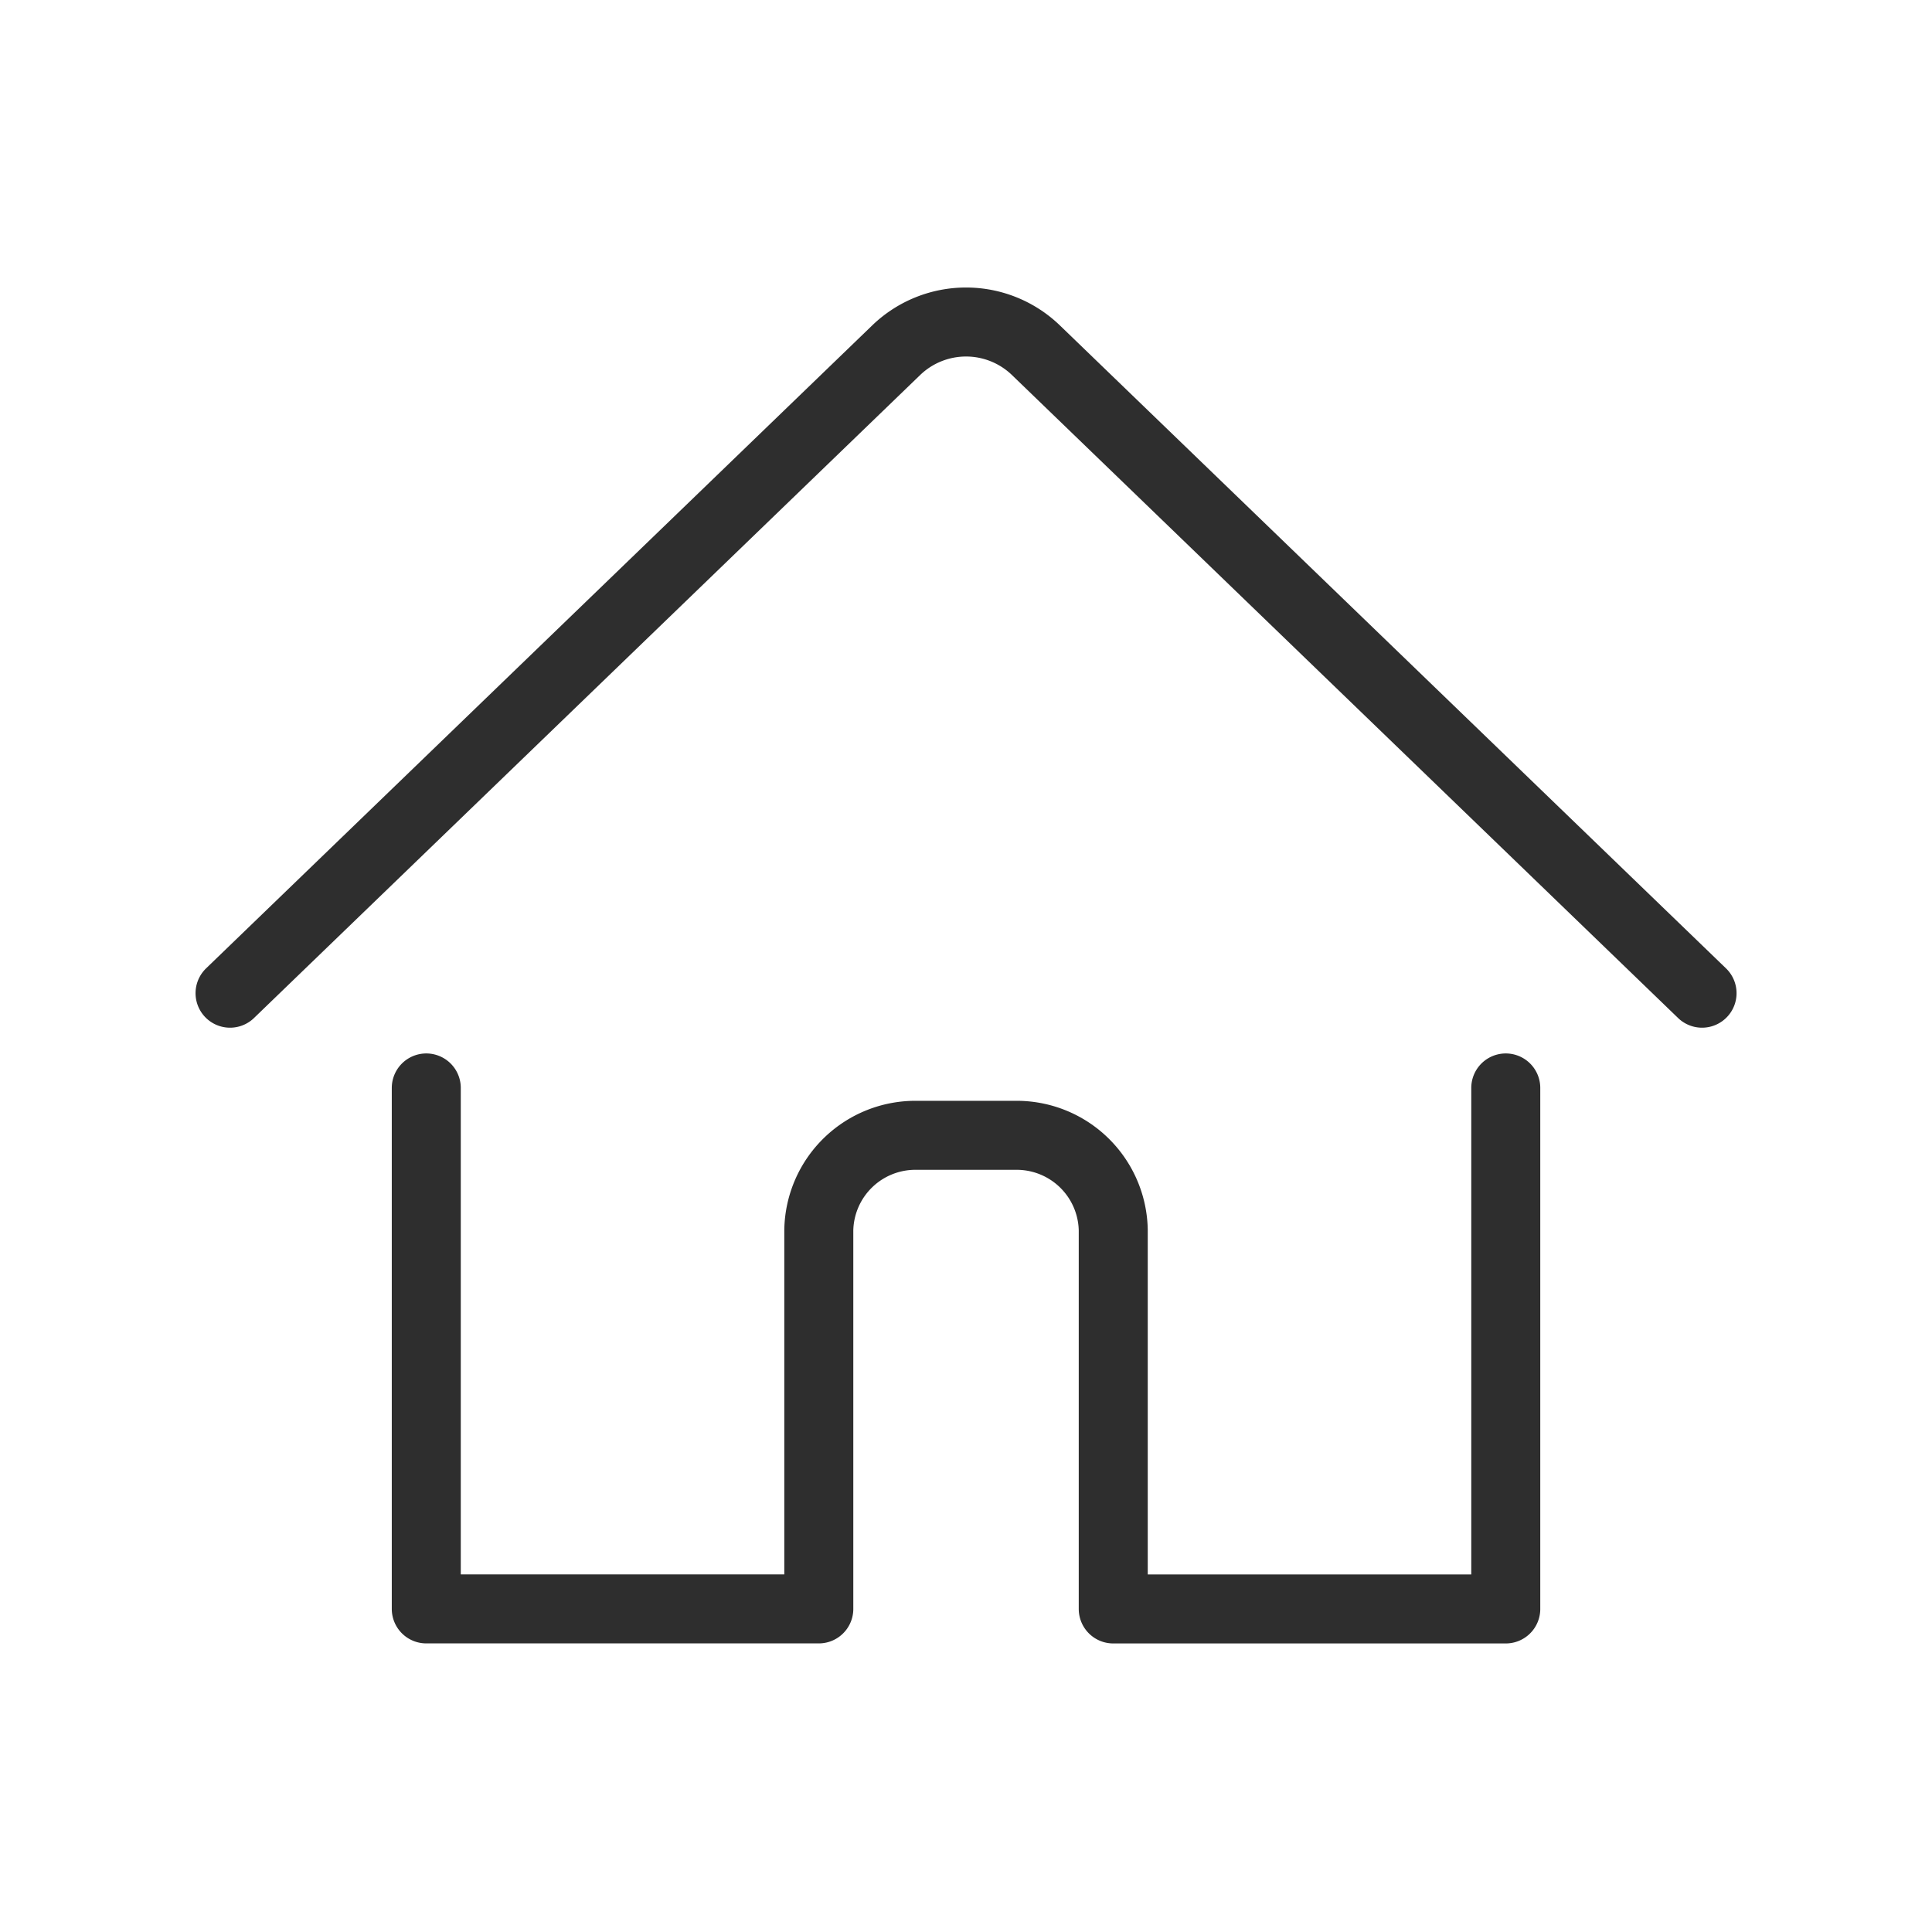
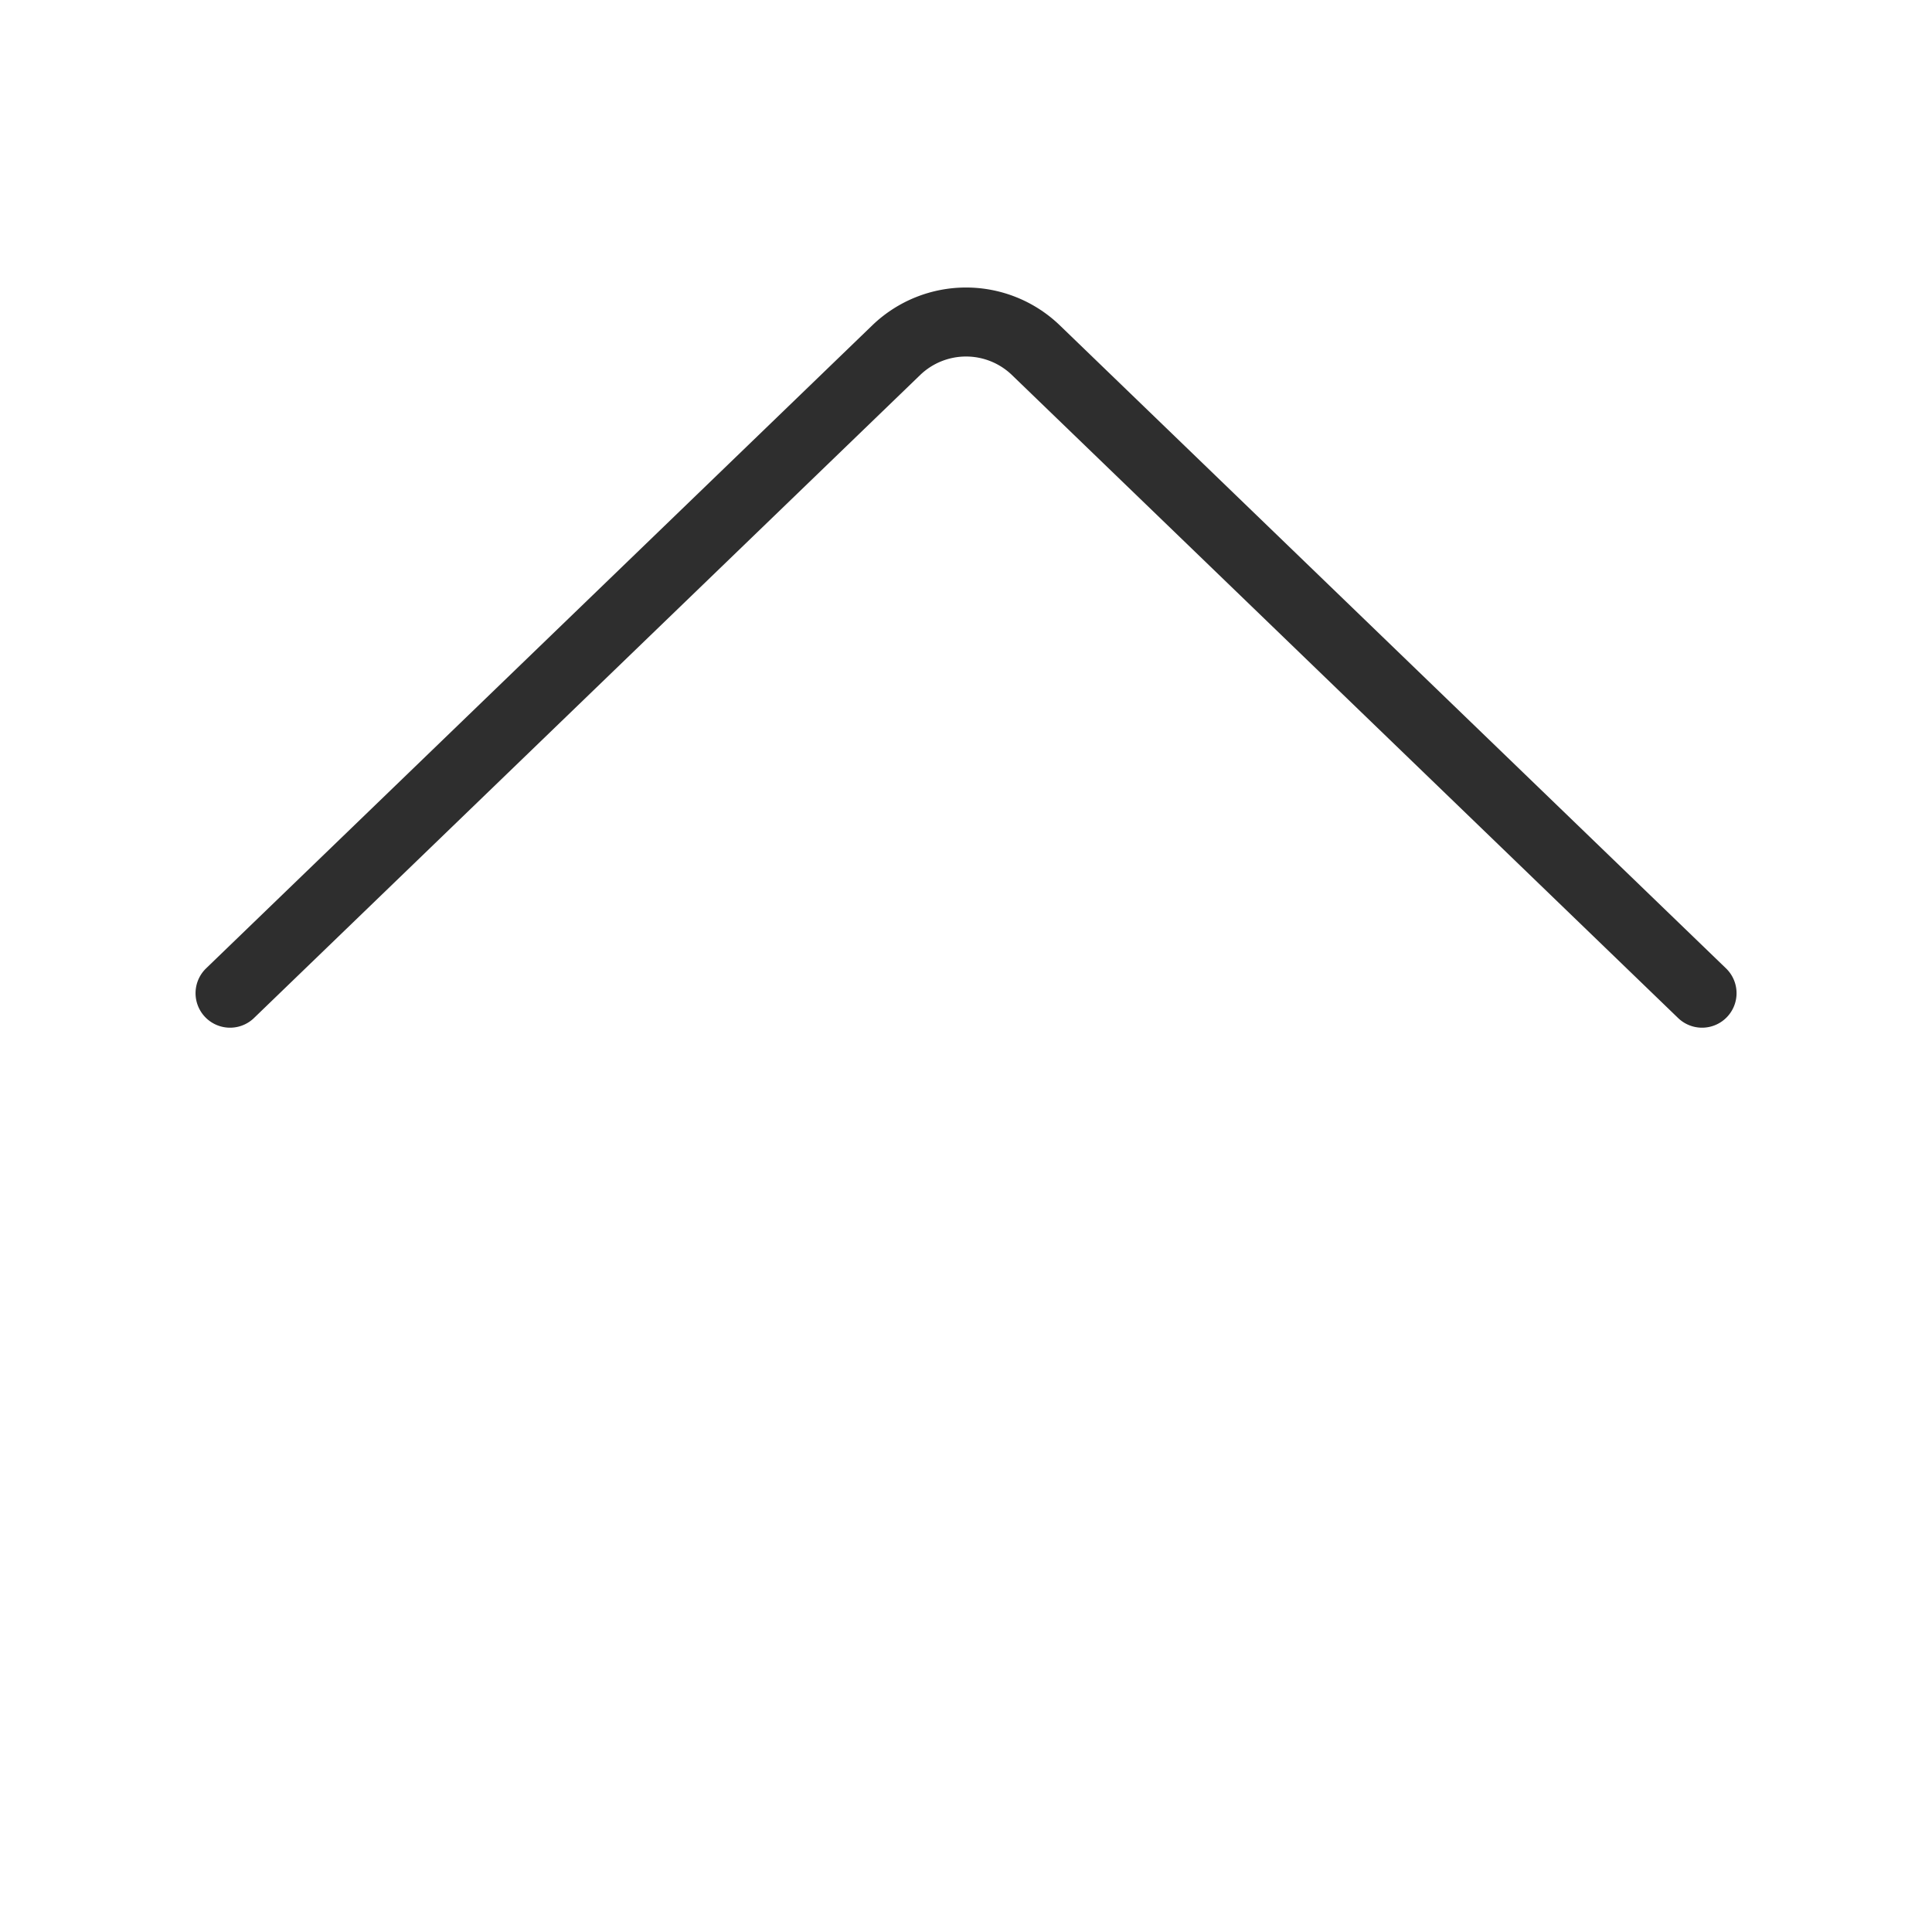
<svg xmlns="http://www.w3.org/2000/svg" width="42" height="42" viewBox="0 0 42 42">
  <g id="homepage" transform="translate(-377 -516)">
-     <rect id="Rechteck_169" data-name="Rechteck 169" width="42" height="42" transform="translate(377 516)" fill="none" />
    <g id="Welcome" transform="translate(380.853 521.986)">
      <g id="Inteconnector_main-Copy" transform="translate(1.148 1.014)">
        <g id="Group-2" transform="translate(0 0)">
          <g id="Group" transform="translate(0 0)">
            <g id="house-1" transform="translate(0 0)">
-               <path id="Shape" d="M3.042,11.311V22.636h8.533V14.4a2.1,2.1,0,0,1,2.133-2.059h2.133A2.1,2.1,0,0,1,17.976,14.4v8.237h8.533V11.311" transform="translate(1.224 5.34)" fill="none" stroke="#2e2e2e" stroke-linecap="round" stroke-linejoin="round" stroke-width="1.5" fill-rule="evenodd" />
              <path id="Shape-2" data-name="Shape" d="M.148,14.605,14.639.618a2.188,2.188,0,0,1,3.018,0L32.148,14.605" transform="translate(-0.148 -0.014)" fill="none" stroke="#2e2e2e" stroke-linecap="round" stroke-linejoin="round" stroke-width="1.5" fill-rule="evenodd" />
            </g>
          </g>
        </g>
      </g>
    </g>
  </g>
</svg>